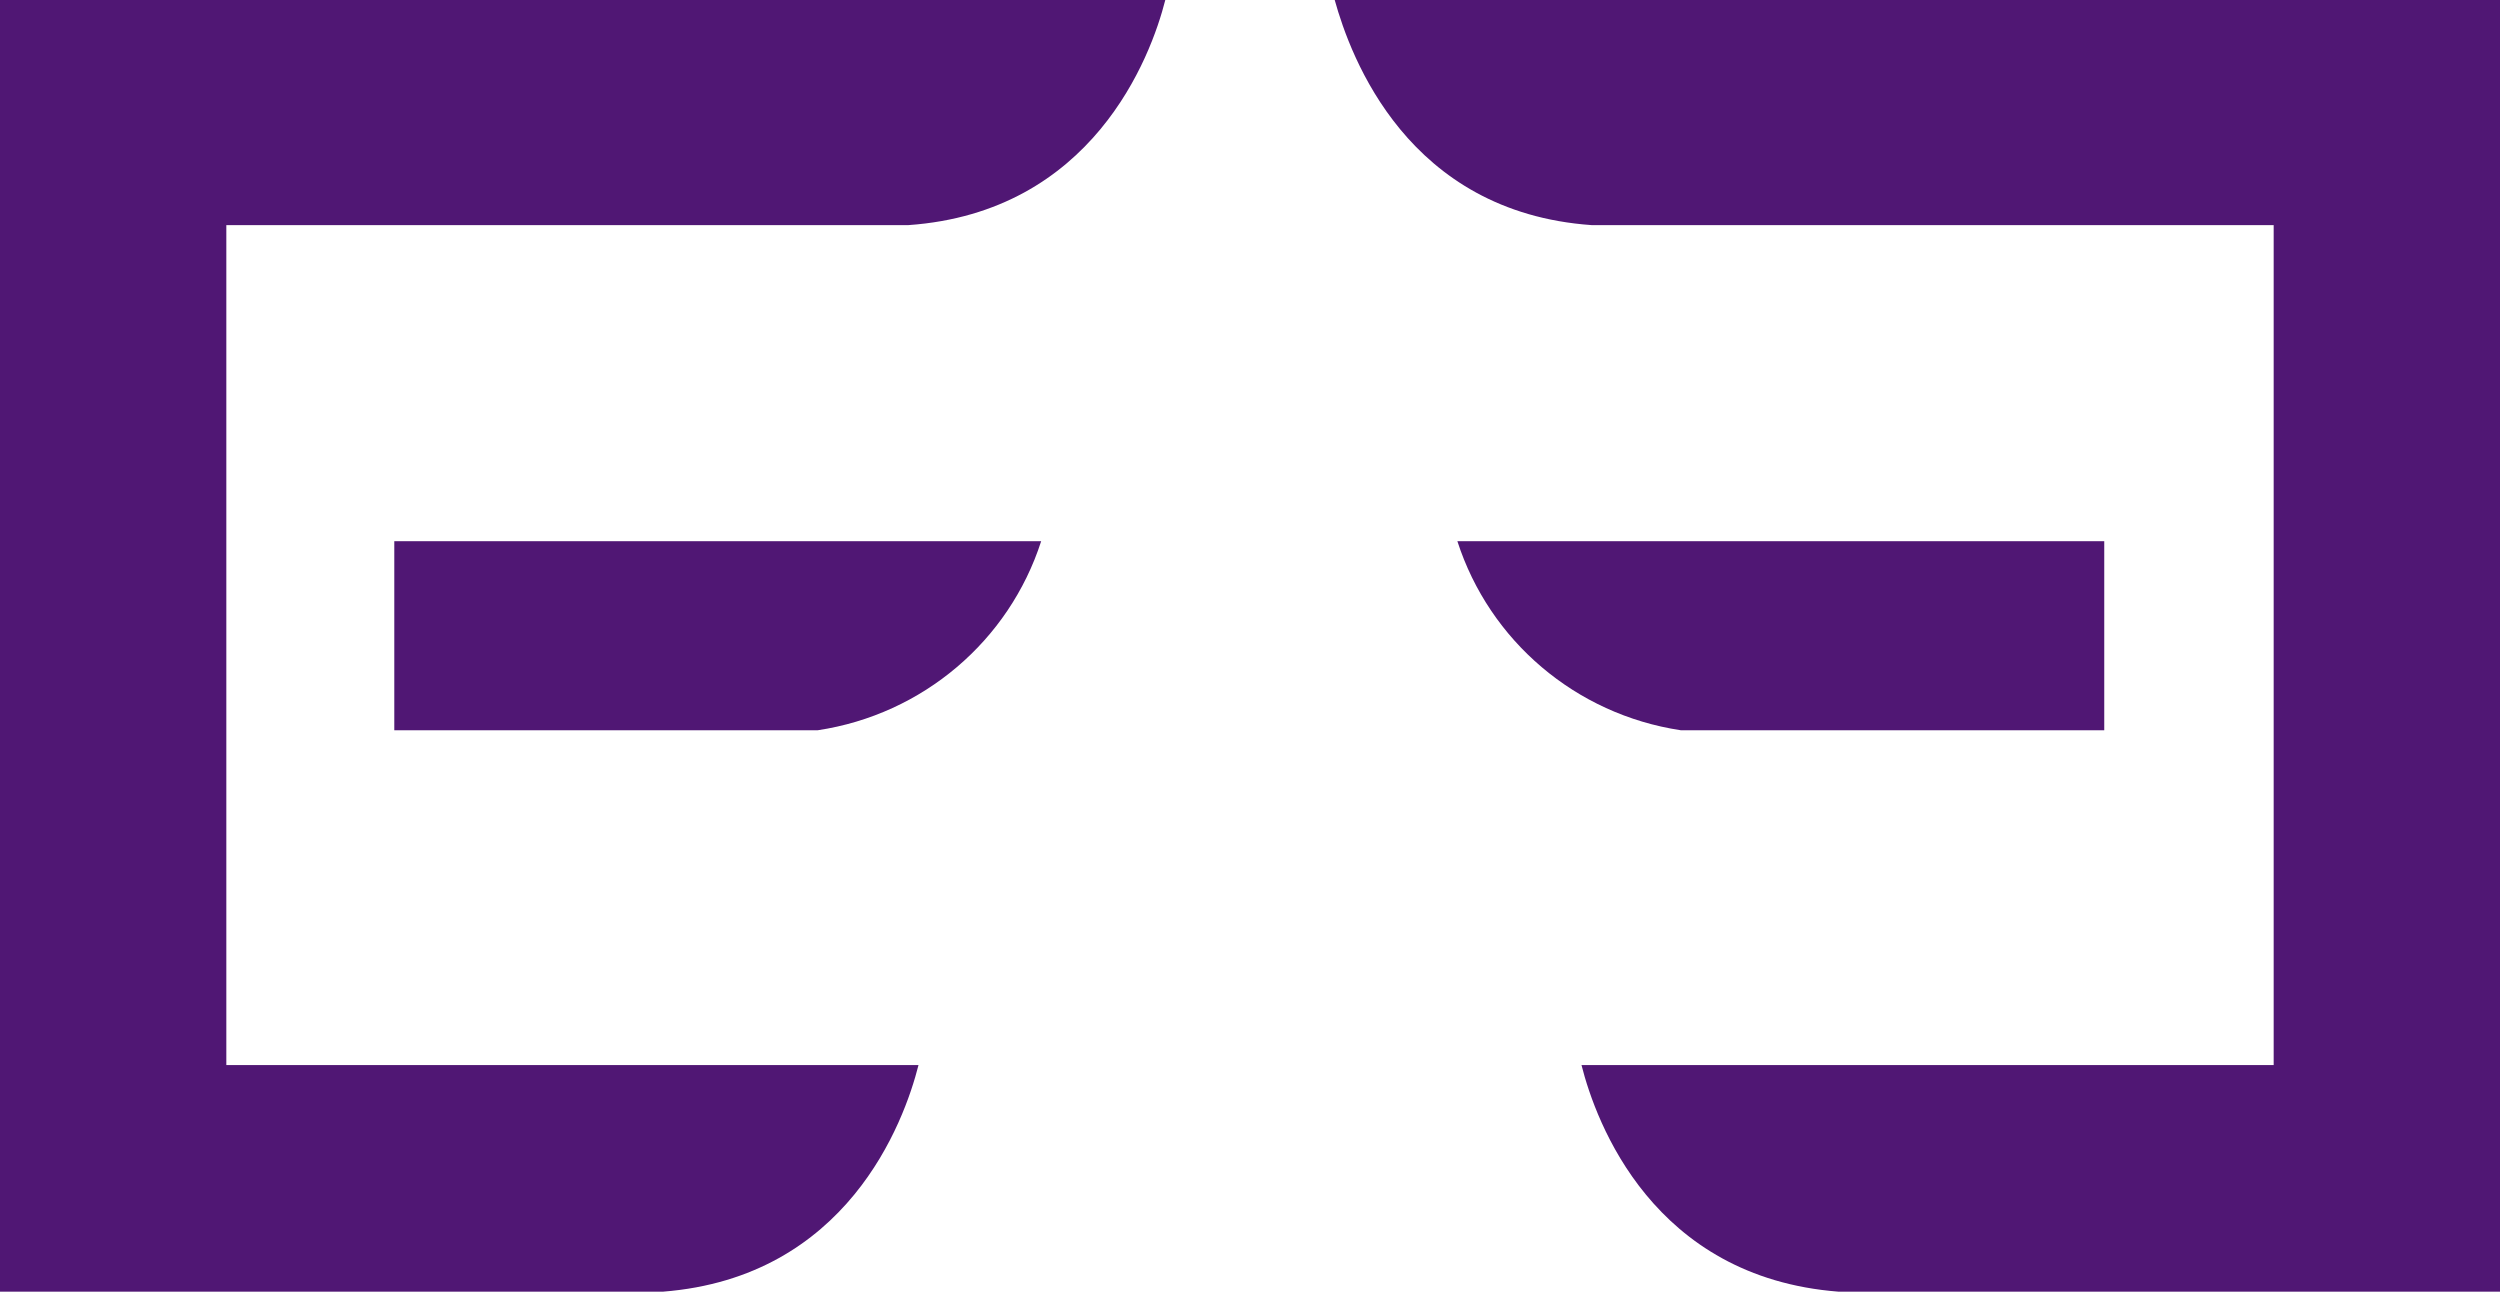
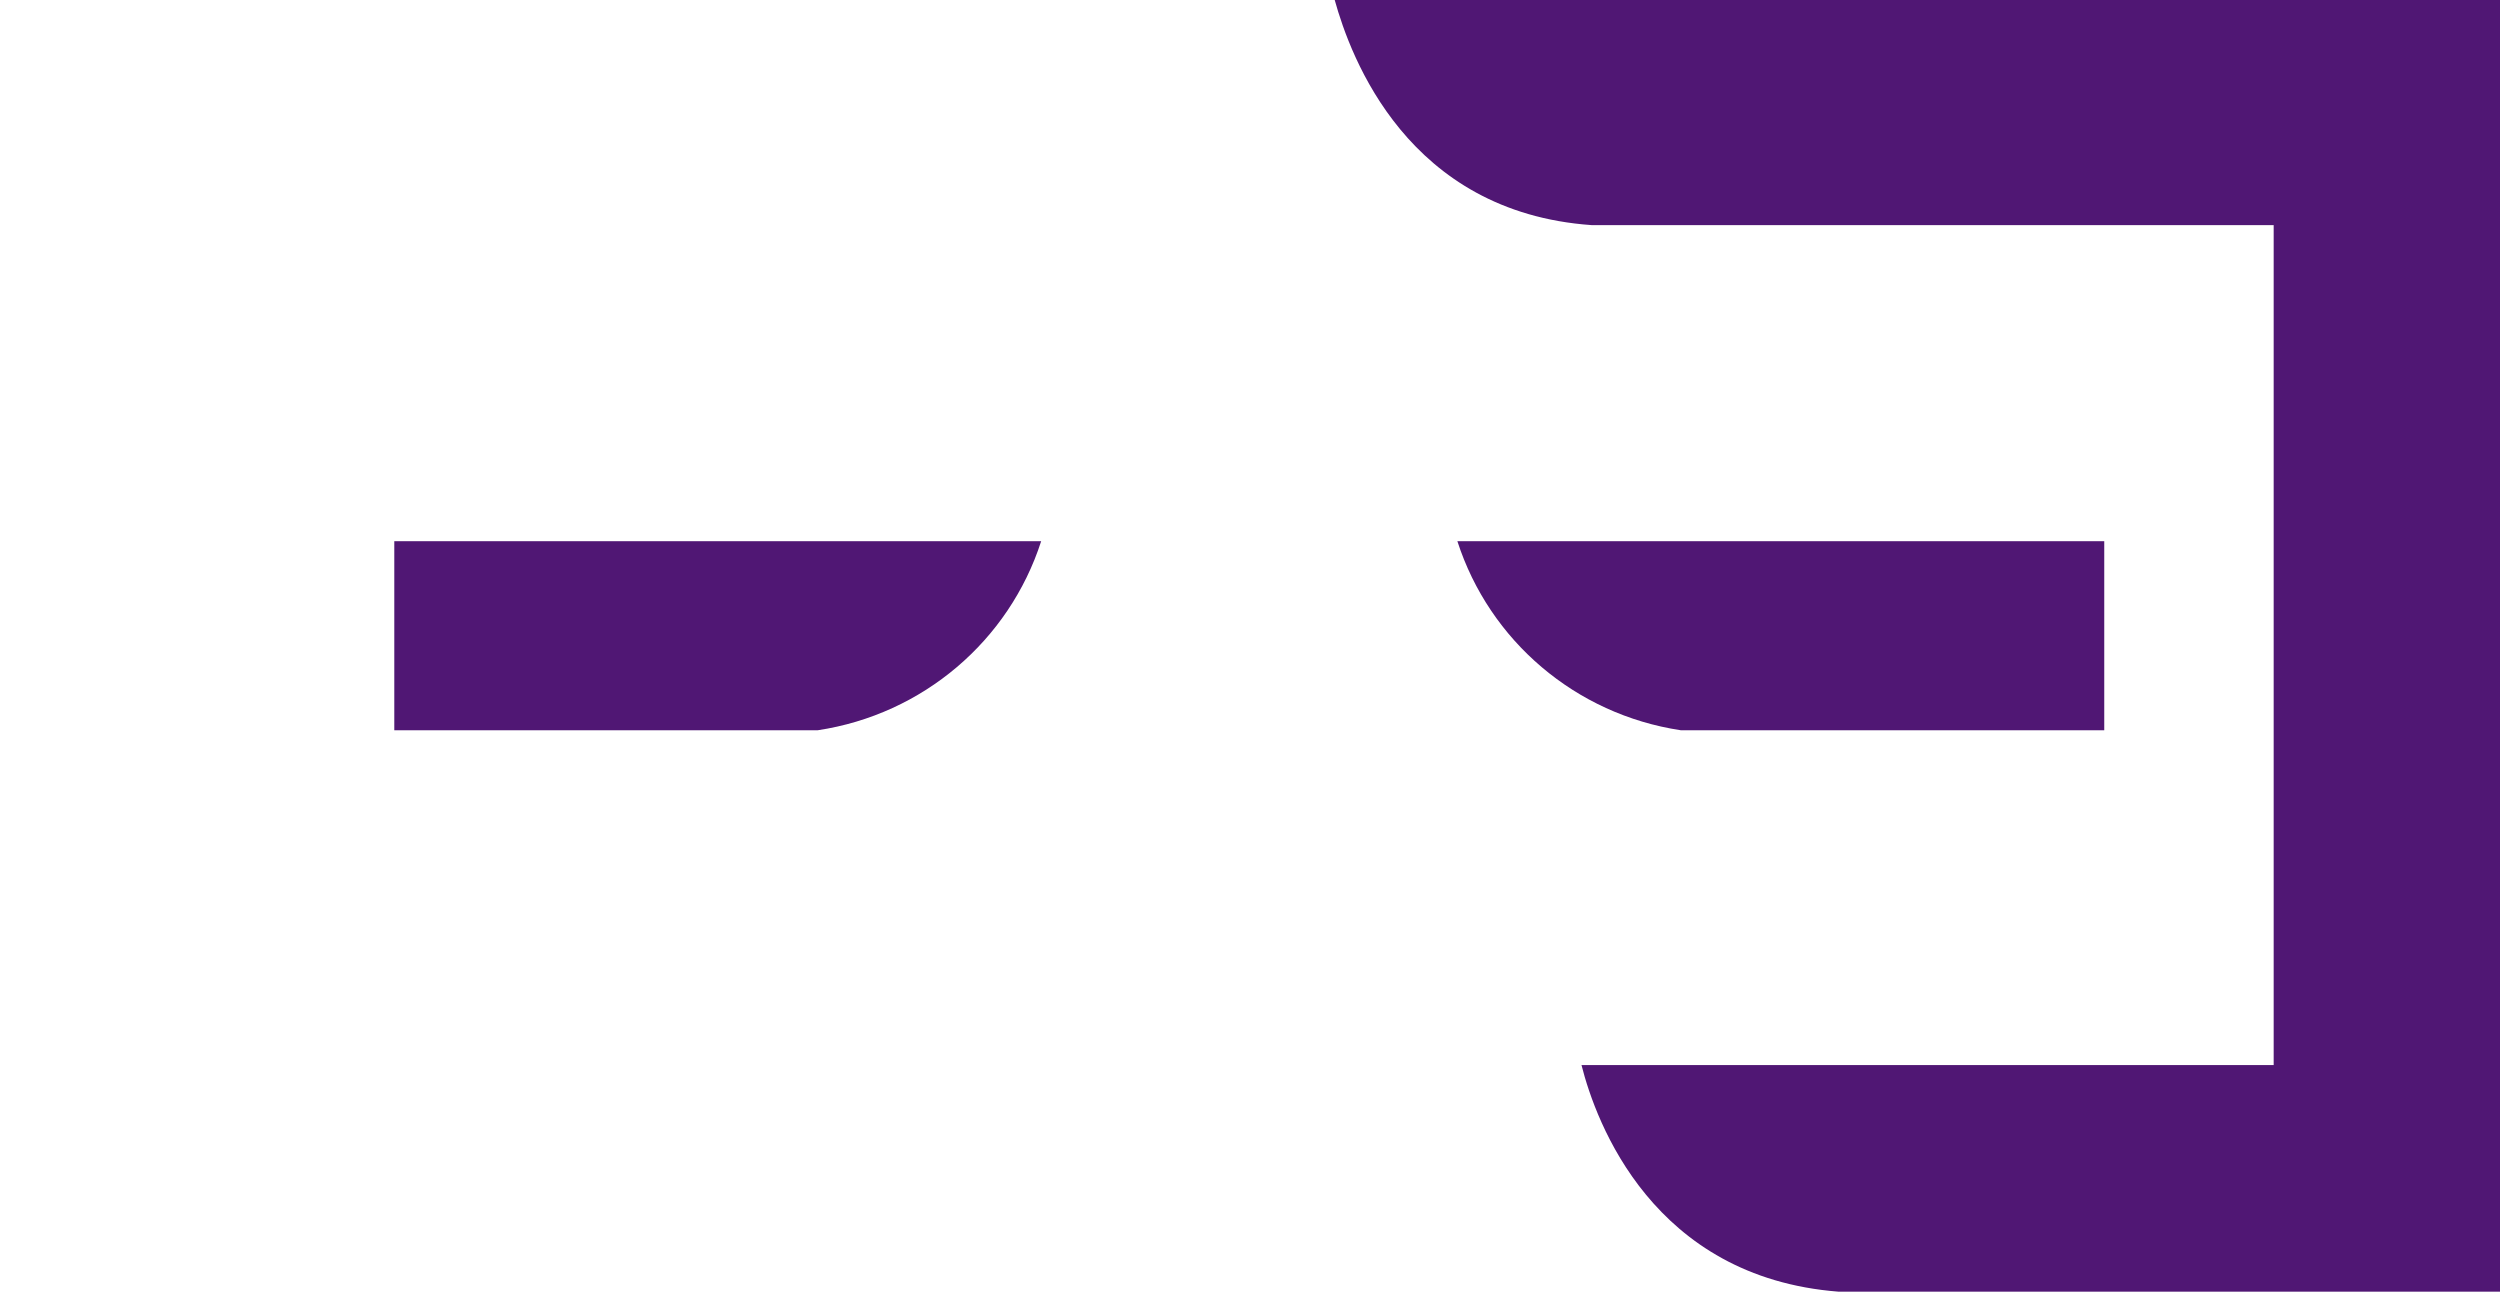
<svg xmlns="http://www.w3.org/2000/svg" width="60" height="31" viewBox="0 0 60 31" fill="none">
  <g clip-path="url(#clip0_1_224)">
    <path d="M50.537 17.526H40.339C37.815 17.145 35.748 15.379 34.977 12.989H50.502V17.526H50.537Z" fill="#501774" />
    <path d="M37.956 25.562H54.568V5.403H38.201C33.785 5.092 32.418 1.385 32.033 0H60V31H44.124C39.673 30.654 38.306 26.948 37.956 25.562Z" fill="#501774" />
    <path d="M9.463 17.526H19.626C22.15 17.145 24.217 15.379 24.988 12.989H9.463V17.526Z" fill="#501774" />
-     <path d="M22.044 25.562H5.432V5.403H21.799C26.215 5.092 27.617 1.385 27.967 0H0V31H15.911C20.327 30.654 21.694 26.948 22.044 25.562Z" fill="#501774" />
  </g>
  <defs>
    <clipPath id="clip0_1_224">
      <rect width="60" height="31" fill="white" />
    </clipPath>
  </defs>
</svg>